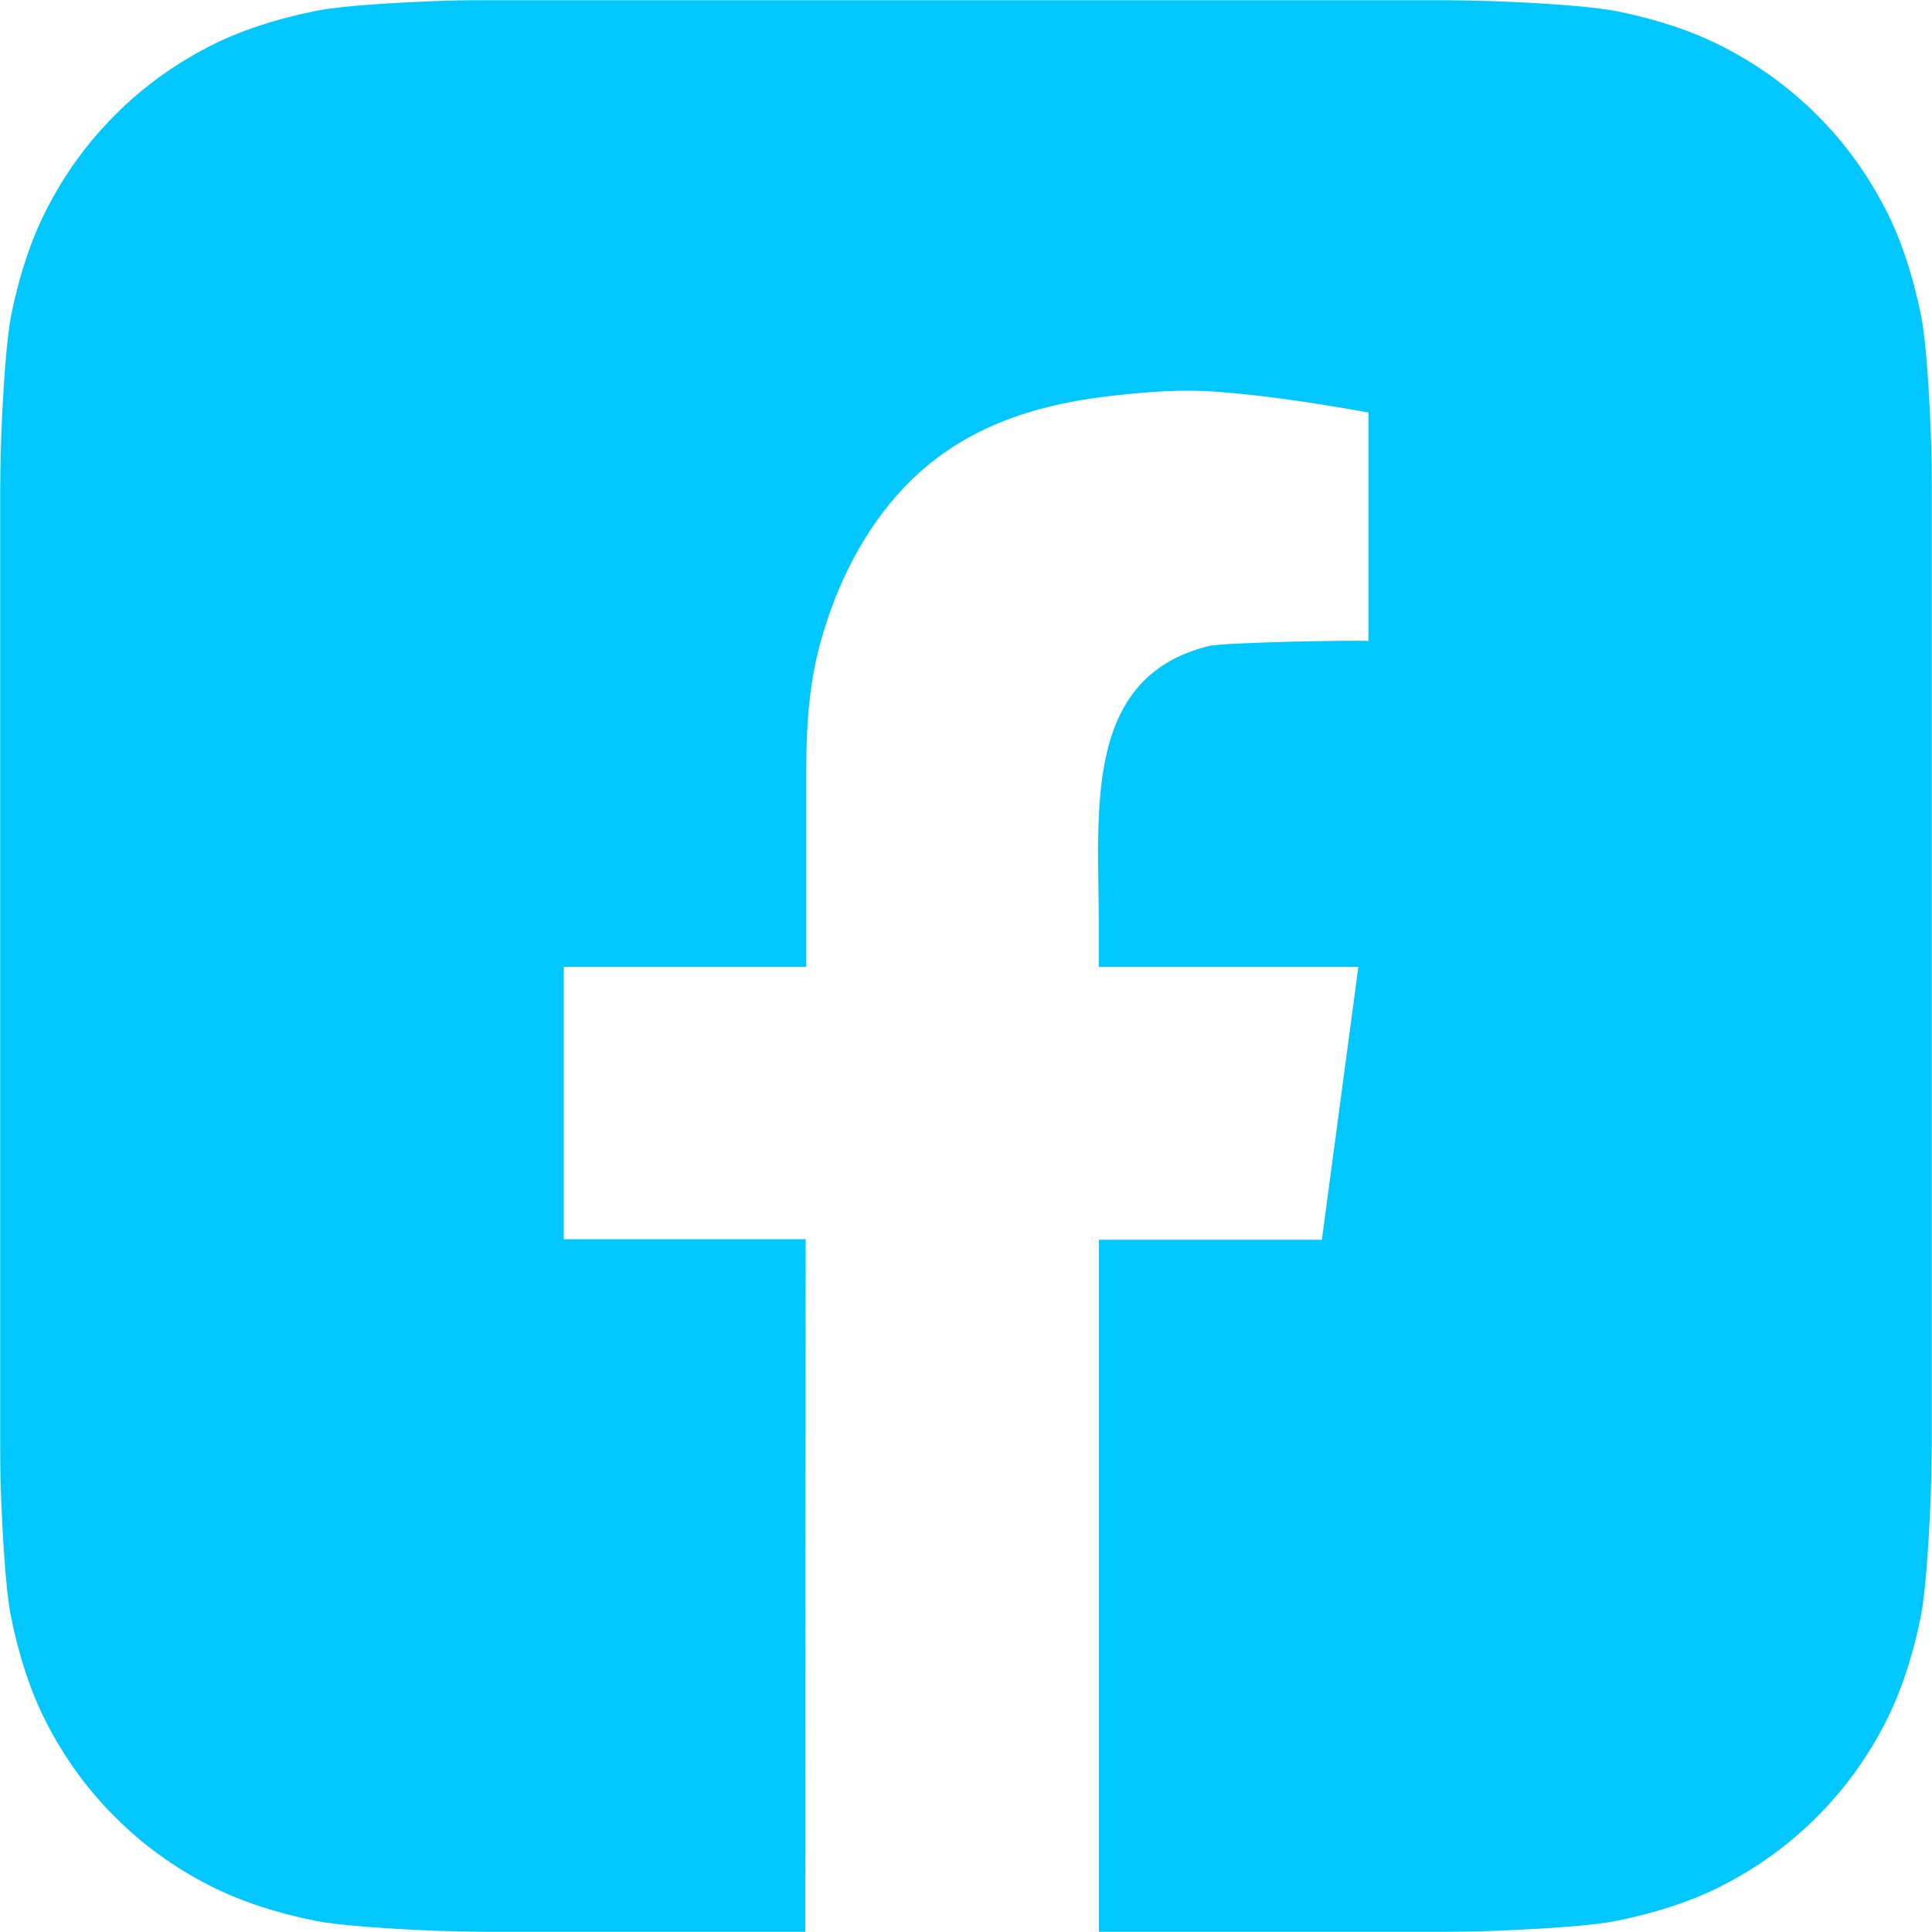
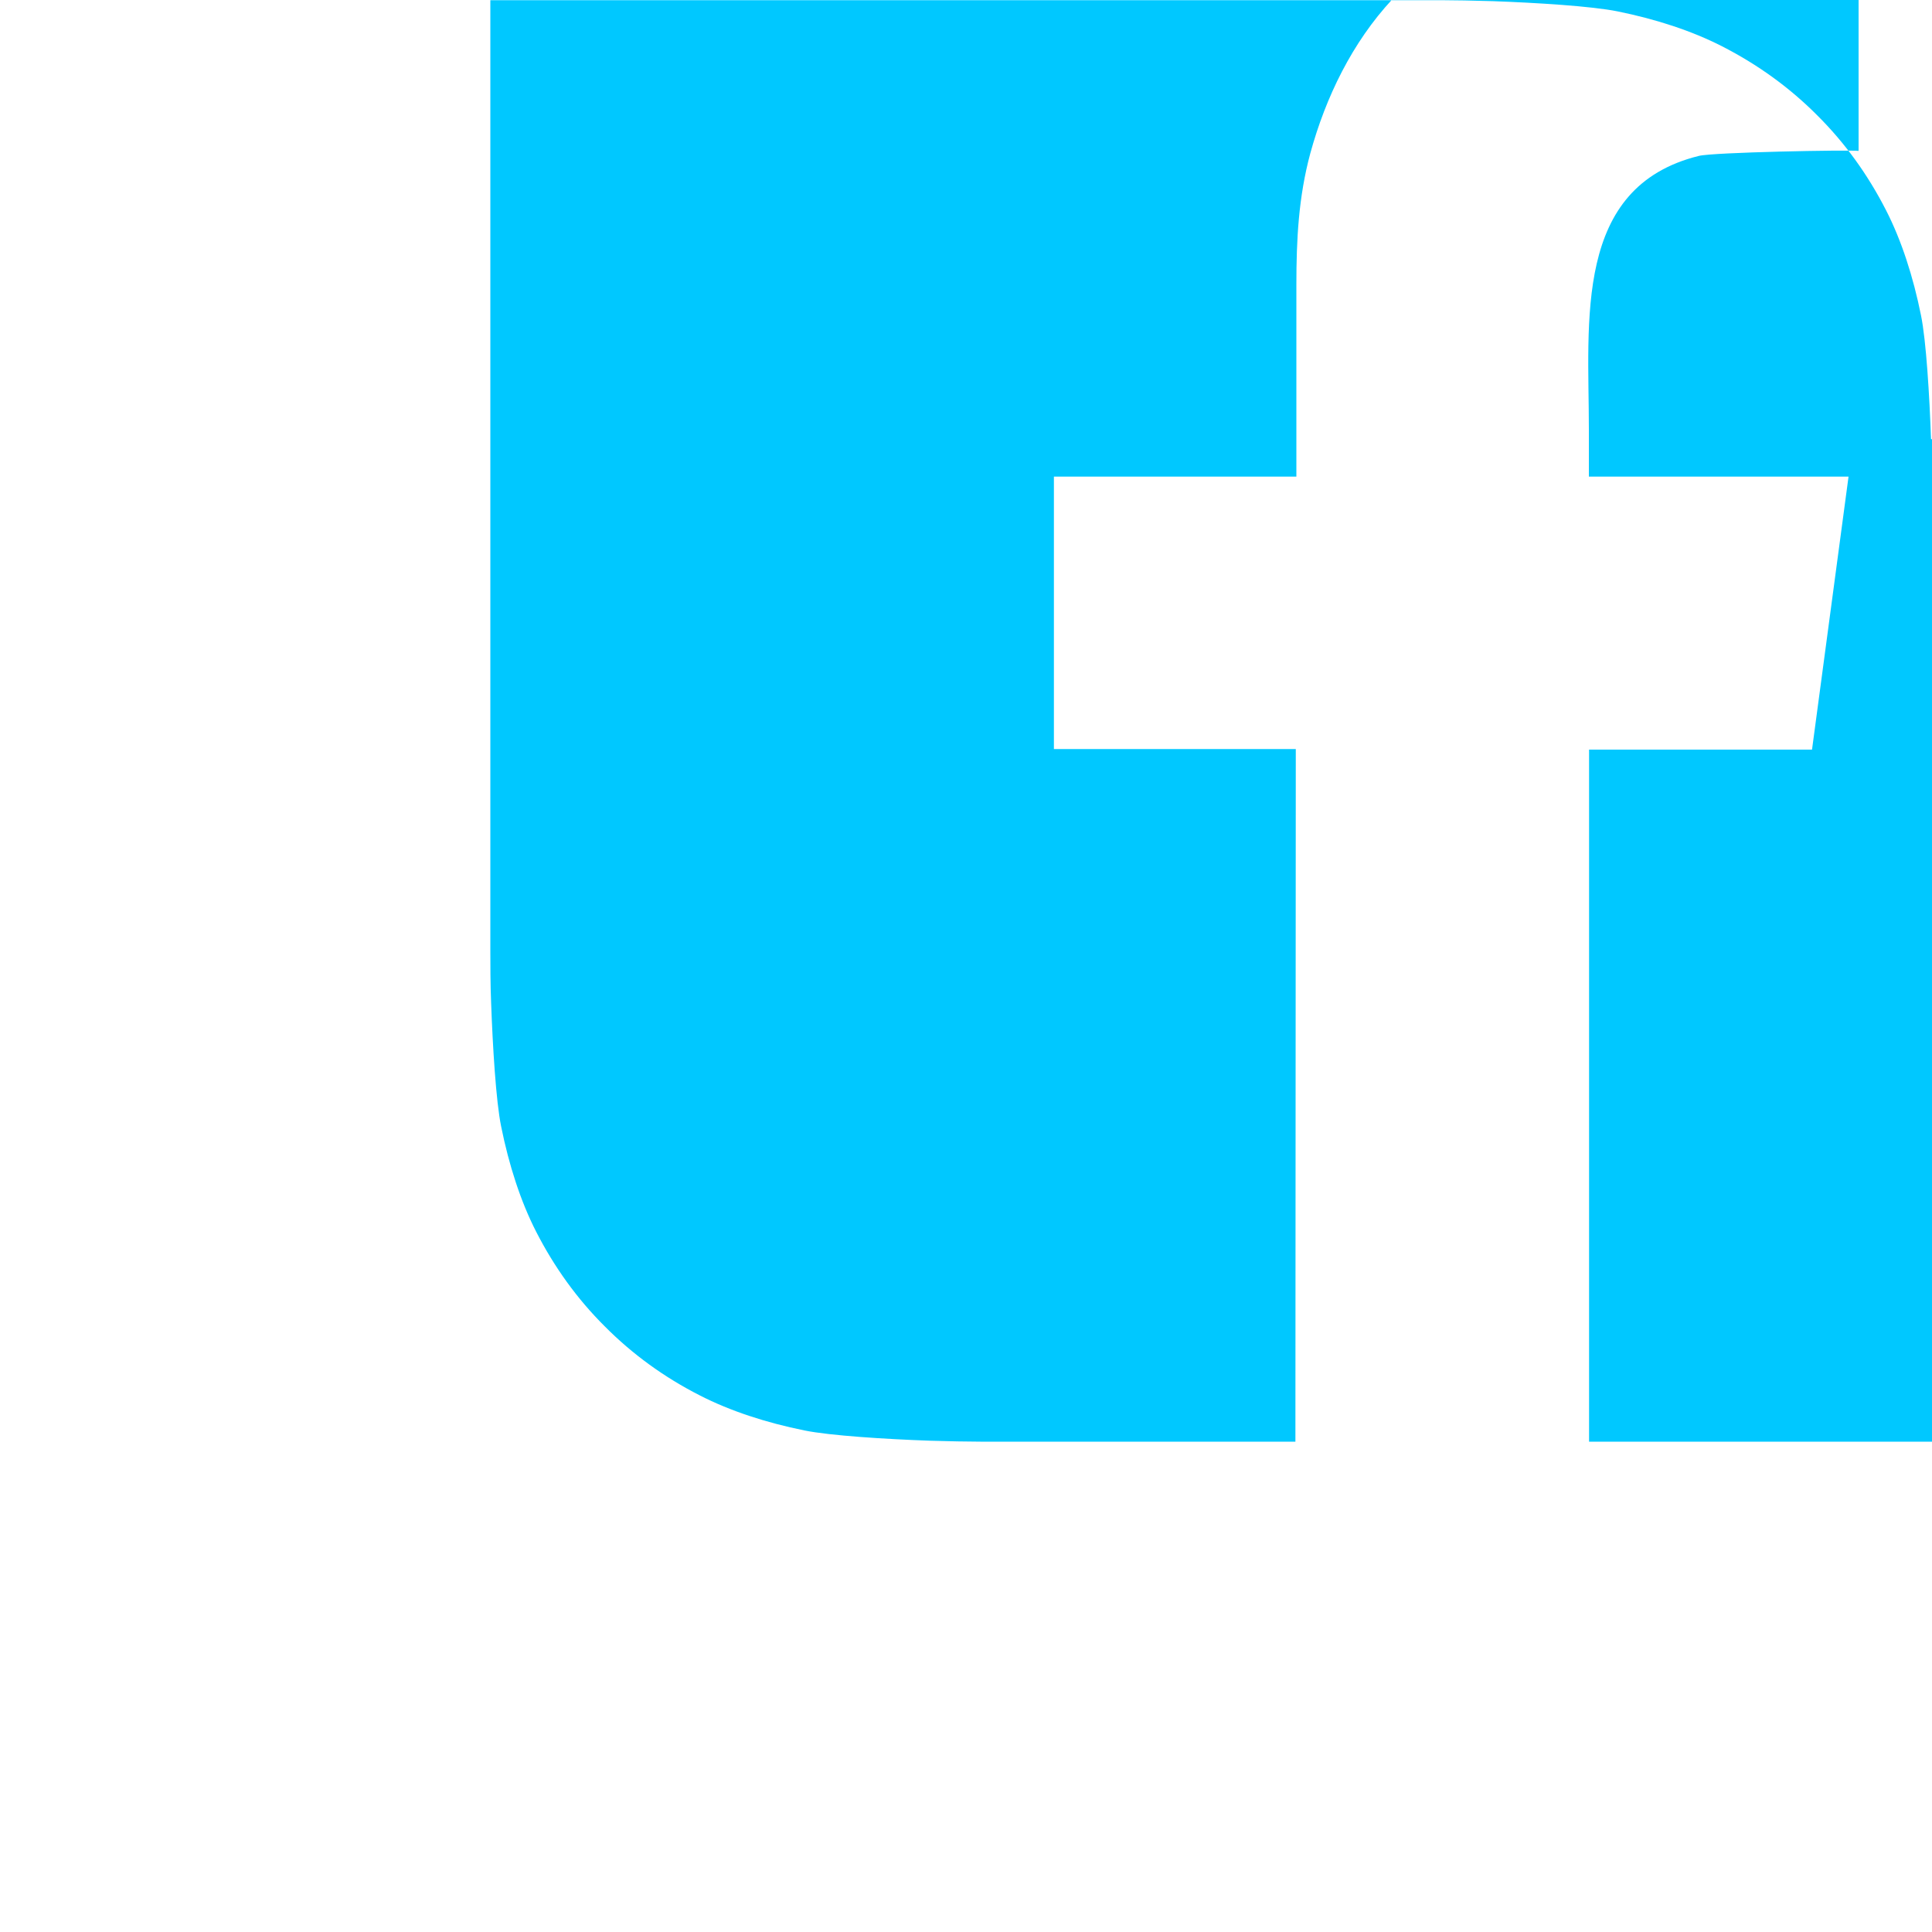
<svg xmlns="http://www.w3.org/2000/svg" id="Warstwa_2" viewBox="0 0 100 100">
  <defs>
    <style>.cls-1{fill:#00c8ff;fill-rule:evenodd;}</style>
  </defs>
  <g id="Warstwa_1-2">
-     <path class="cls-1" d="M99.95,22.73c-.08-2.23-.25-5.1-.52-6.41-.4-1.99-1.01-3.88-1.81-5.44-.94-1.84-2.13-3.49-3.56-4.91-1.42-1.43-3.08-2.63-4.92-3.57-1.56-.8-3.43-1.41-5.41-1.81-1.32-.27-4.22-.45-6.46-.53-.92-.03-2.1-.05-2.65-.05H25.38c-.55,0-1.73,0-2.65.04-2.23.08-5.1.25-6.41.52-1.99.4-3.88,1.01-5.44,1.81-1.84.94-3.49,2.13-4.91,3.56-1.43,1.42-2.63,3.07-3.57,4.92-.8,1.56-1.41,3.43-1.81,5.41-.27,1.32-.45,4.22-.53,6.46-.03.92-.05,2.1-.05,2.65v49.24c0,.55,0,1.73.04,2.65.08,2.23.25,5.1.52,6.41.4,1.99,1.01,3.88,1.81,5.44.94,1.84,2.13,3.49,3.56,4.91,1.42,1.43,3.07,2.63,4.92,3.57,1.56.8,3.43,1.41,5.41,1.81,1.32.27,4.22.45,6.46.53.92.03,2.1.05,2.65.05h16.3s.02-35.85.02-35.85h-12.52v-14.1h12.55v-9.93c0-2.34.11-4.54.72-6.8.8-2.92,2.17-5.74,4.24-7.97,2.96-3.18,6.79-4.41,11-4.87,1.83-.2,3.51-.33,5.34-.19,2.62.2,5.22.61,7.8,1.07v11.83c-.55-.06-7.53.07-8.27.26-6.5,1.61-5.69,8.52-5.69,14.18v2.42h13.44l-1.89,14.13h-11.54v35.82h-1.13,18.87c.55,0,1.73-.01,2.65-.05,2.23-.08,5.1-.25,6.41-.52,1.99-.4,3.88-1.01,5.44-1.81,1.84-.94,3.49-2.13,4.91-3.56,1.43-1.42,2.63-3.07,3.57-4.92.8-1.56,1.41-3.43,1.81-5.41.27-1.32.45-4.22.53-6.46.03-.92.05-2.1.05-2.65V25.38c0-.55,0-1.73-.04-2.65Z" />
+     <path class="cls-1" d="M99.95,22.73c-.08-2.23-.25-5.1-.52-6.41-.4-1.99-1.01-3.88-1.81-5.44-.94-1.84-2.13-3.49-3.56-4.91-1.42-1.43-3.08-2.63-4.92-3.57-1.56-.8-3.43-1.41-5.41-1.81-1.32-.27-4.22-.45-6.46-.53-.92-.03-2.1-.05-2.65-.05H25.38v49.24c0,.55,0,1.73.04,2.65.08,2.23.25,5.1.52,6.41.4,1.99,1.01,3.88,1.81,5.44.94,1.84,2.13,3.49,3.56,4.91,1.42,1.43,3.07,2.63,4.92,3.57,1.56.8,3.43,1.41,5.41,1.81,1.32.27,4.22.45,6.46.53.92.03,2.1.05,2.65.05h16.3s.02-35.85.02-35.85h-12.52v-14.1h12.55v-9.93c0-2.34.11-4.54.72-6.8.8-2.92,2.17-5.74,4.24-7.97,2.96-3.18,6.79-4.41,11-4.87,1.83-.2,3.51-.33,5.34-.19,2.62.2,5.22.61,7.8,1.07v11.83c-.55-.06-7.53.07-8.27.26-6.5,1.61-5.69,8.52-5.69,14.18v2.42h13.44l-1.89,14.13h-11.54v35.82h-1.13,18.87c.55,0,1.73-.01,2.65-.05,2.23-.08,5.1-.25,6.41-.52,1.99-.4,3.88-1.01,5.44-1.81,1.84-.94,3.49-2.13,4.91-3.56,1.43-1.42,2.63-3.07,3.57-4.92.8-1.56,1.41-3.43,1.81-5.41.27-1.32.45-4.22.53-6.46.03-.92.05-2.1.05-2.65V25.38c0-.55,0-1.73-.04-2.65Z" />
  </g>
</svg>